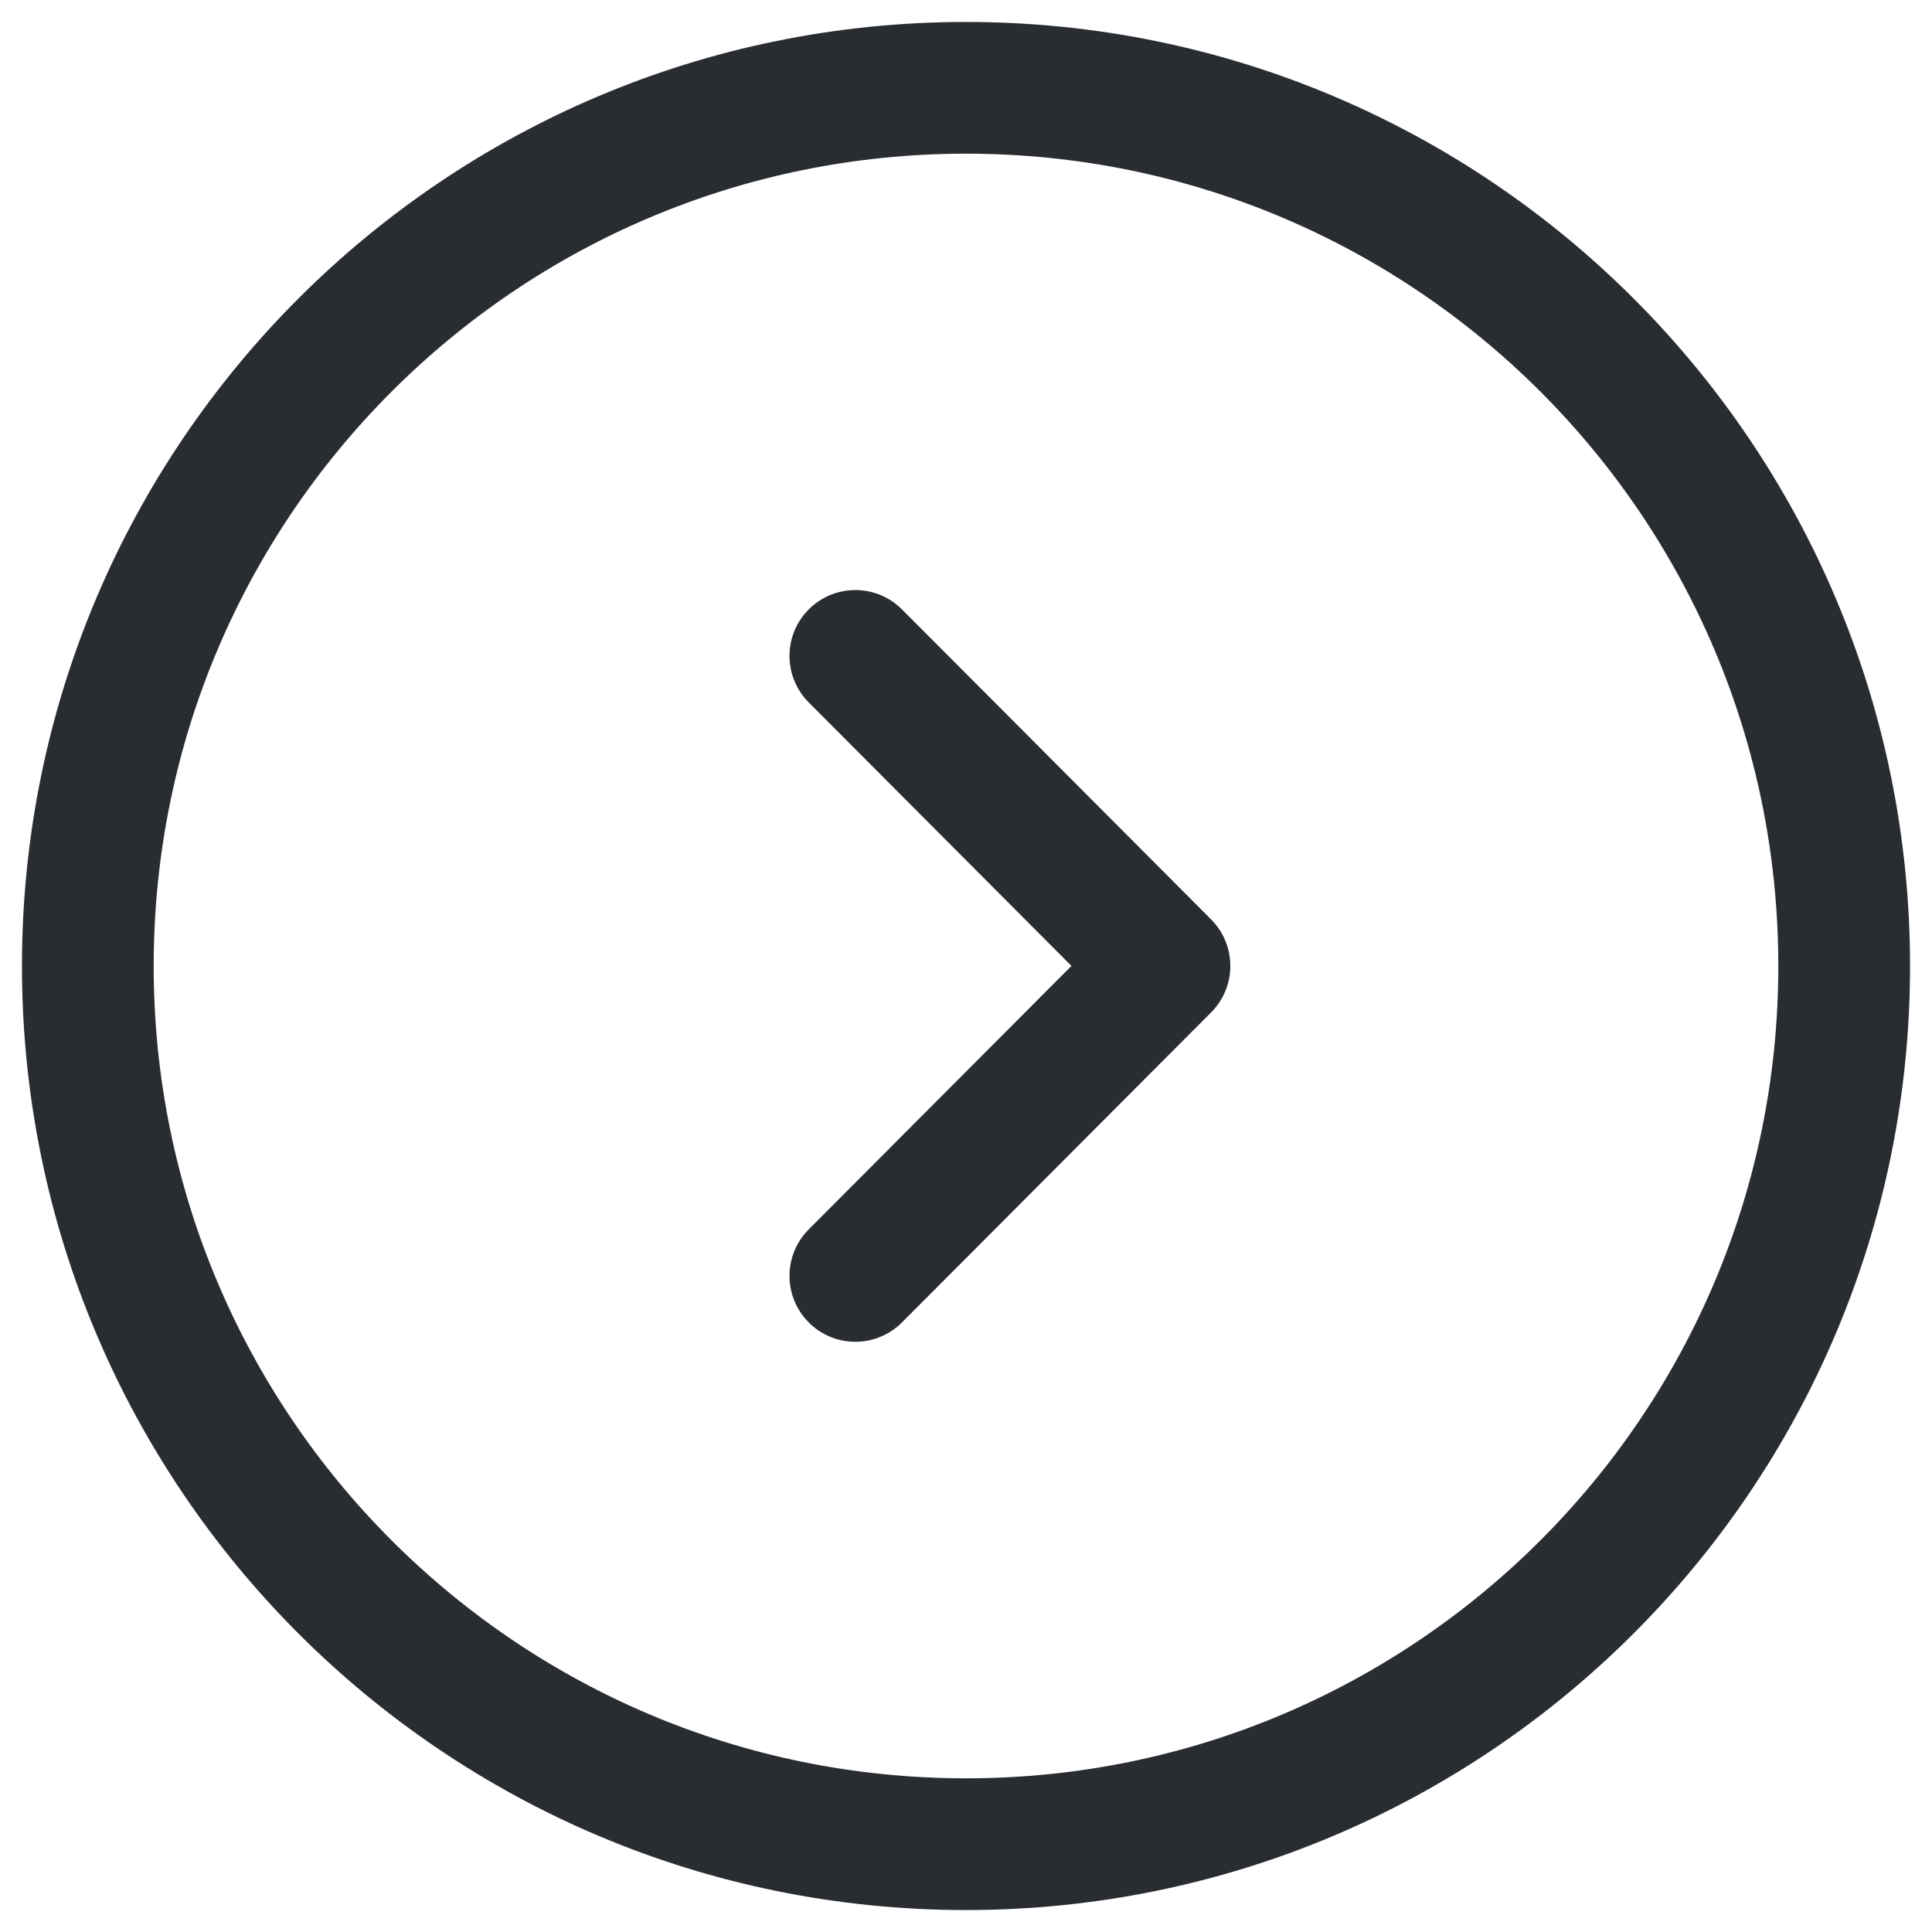
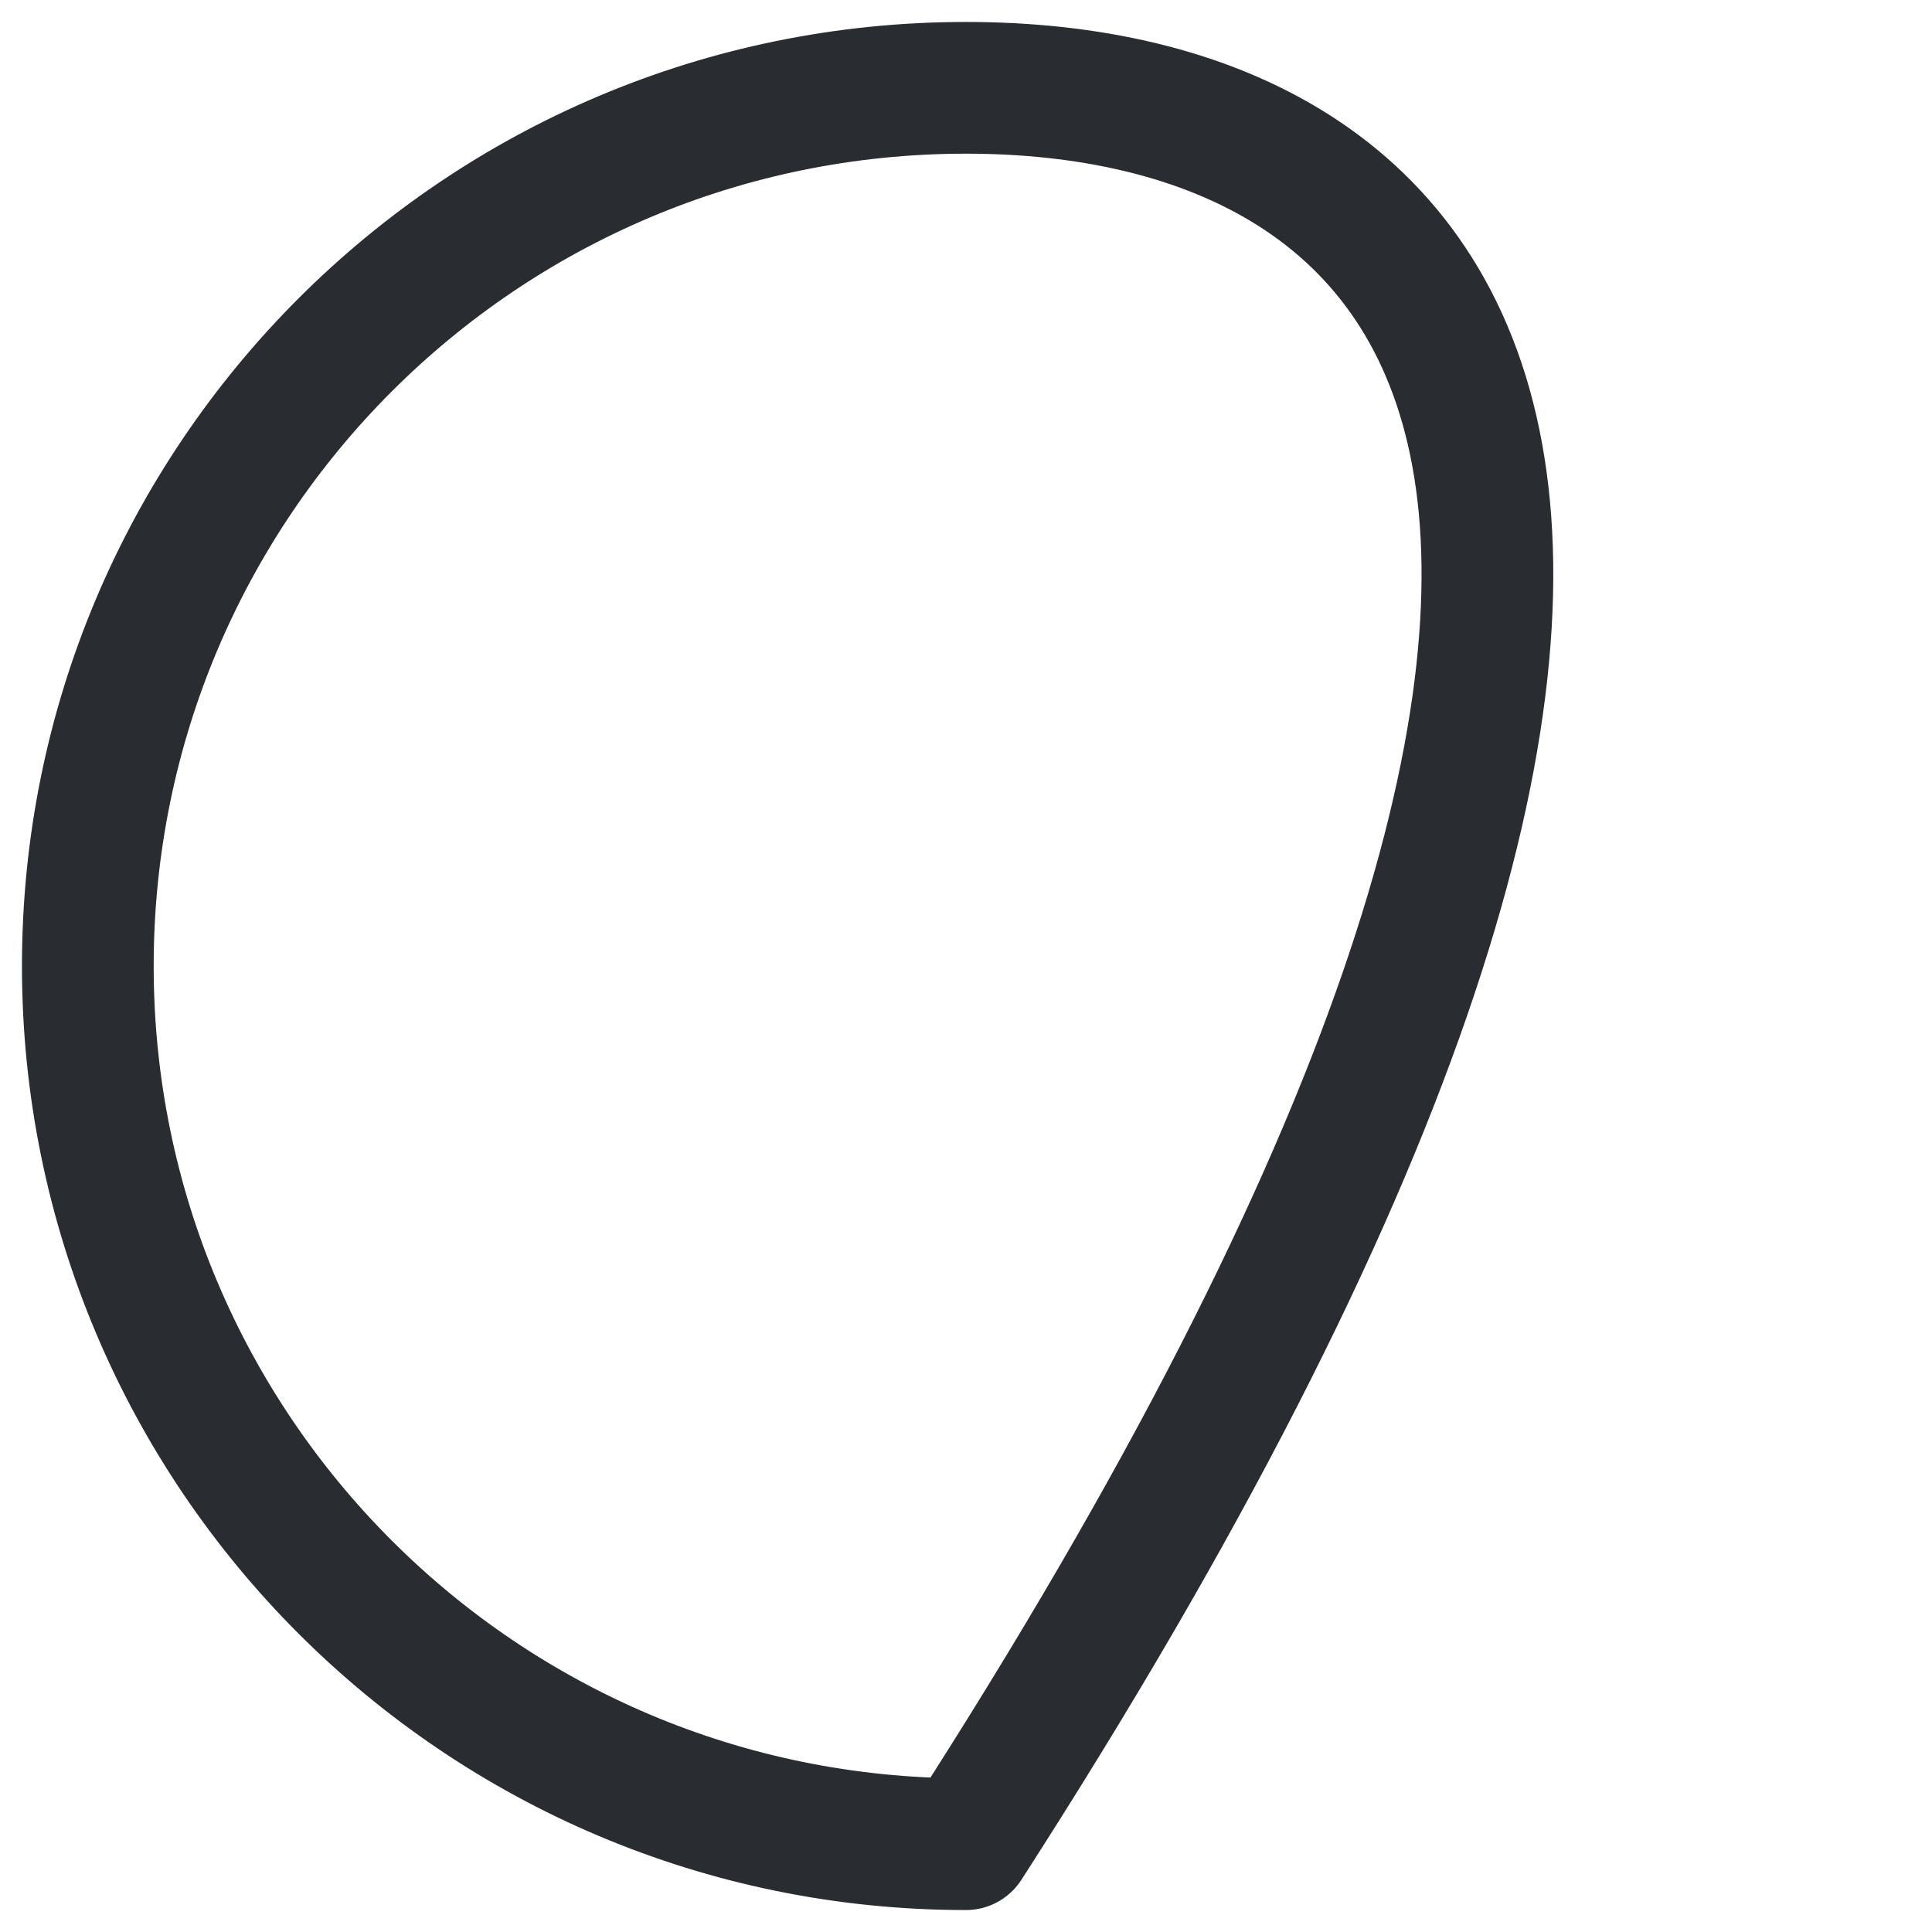
<svg xmlns="http://www.w3.org/2000/svg" width="22" height="22" viewBox="0 0 22 22" fill="none">
-   <path d="M11 21C16.523 21 21 16.523 21 11C21 5.477 16.523 1 11 1C5.477 1 1 5.477 1 11C1 16.523 5.477 21 11 21Z" stroke="#292D32" stroke-width="1.5" stroke-miterlimit="10" stroke-linecap="round" stroke-linejoin="round" />
-   <path d="M9.74 14.529L13.26 10.999L9.74 7.469" stroke="#292D32" stroke-width="1.5" stroke-linecap="round" stroke-linejoin="round" />
+   <path d="M11 21C21 5.477 16.523 1 11 1C5.477 1 1 5.477 1 11C1 16.523 5.477 21 11 21Z" stroke="#292D32" stroke-width="1.5" stroke-miterlimit="10" stroke-linecap="round" stroke-linejoin="round" />
</svg>